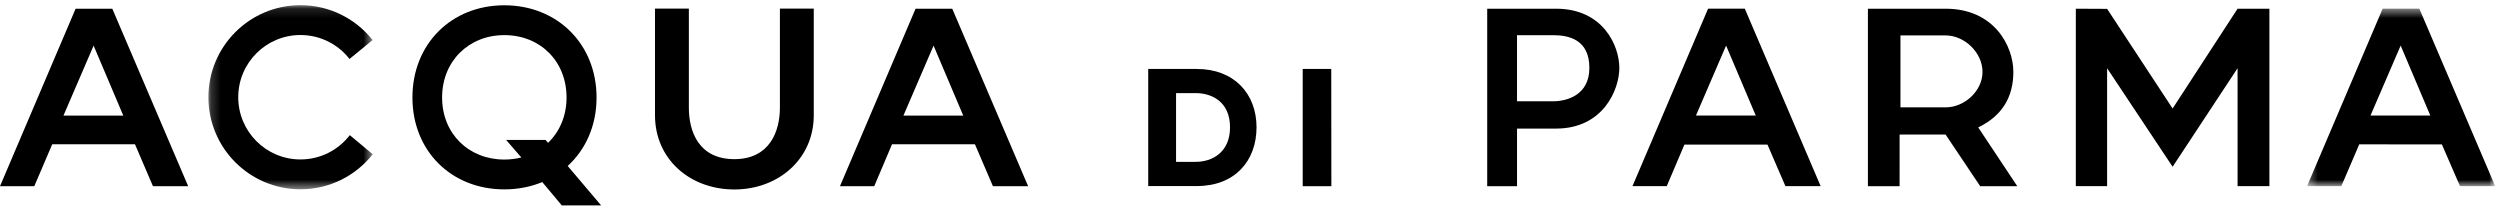
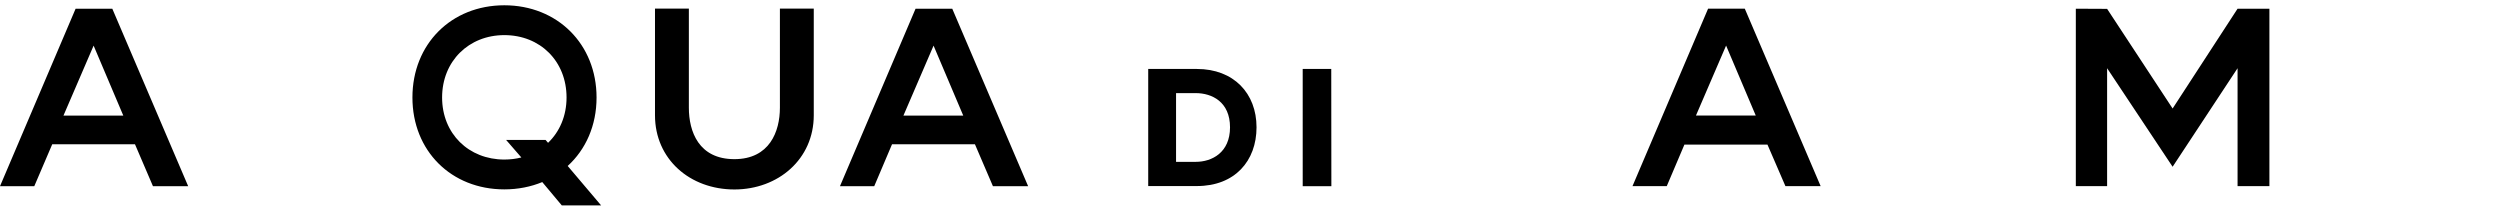
<svg xmlns="http://www.w3.org/2000/svg" xmlns:xlink="http://www.w3.org/1999/xlink" width="263px" height="22px" viewBox="0 0 263 22">
  <defs>
    <path id="a" d="M.188.126H17.476V19.494H.188z" />
    <path id="c" d="M.351.493H20.145V19.165H.351z" />
  </defs>
  <g fill="none" fill-rule="evenodd">
    <path d="M57.655 15.026c1.217-1.164 1.946-2.831 1.946-4.771 0-3.818-2.773-6.561-6.545-6.561-3.741 0-6.547 2.742-6.547 6.561 0 3.817 2.806 6.53 6.547 6.53.626 0 1.226-.077 1.79-.22l-1.606-1.847h4.153l.262.308zm5.584 6.583h-4.138l-2.054-2.454c-1.202.497-2.548.768-3.991.768-5.58 0-9.668-4.046-9.668-9.666 0-5.622 4.088-9.701 9.668-9.701 5.578 0 9.702 4.079 9.702 9.701 0 2.957-1.142 5.478-3.036 7.203l3.517 4.149zM9.848 4.799L6.676 12.161h6.295L9.848 4.799zM5.495 15.176l-1.889 4.412H0L7.954.916h3.86l7.982 18.672h-3.705l-1.89-4.408-8.707-.004zM98.211 4.799l-3.171 7.362h6.294l-3.123-7.362zM93.842 15.176l-1.873 4.412h-3.605L96.317.916h3.86l7.982 18.672h-3.703l-1.892-4.408-8.722-.004zM68.904.907h3.564V11.328c0 2.511 1.037 5.414 4.789 5.414 3.699 0 4.789-2.903 4.789-5.414V.907h3.562V12.127c0 4.615-3.74 7.805-8.351 7.805-4.679 0-8.352-3.19-8.352-7.805V.907z" fill="#000" />
    <g transform="translate(21.736 .418)">
      <mask id="b" fill="#fff">
        <use xlink:href="#a" />
      </mask>
-       <path d="M15.062 13.799c-1.197 1.555-3.075 2.556-5.189 2.556-3.615 0-6.546-2.929-6.546-6.544 0-3.615 2.931-6.545 6.546-6.545 2.096 0 3.963.986 5.16 2.519l2.43-1.991c-1.775-2.234-4.515-3.668-7.59-3.668-5.349 0-9.685 4.336-9.685 9.685 0 5.348 4.336 9.684 9.685 9.684 3.083 0 5.831-1.442 7.603-3.687l-2.414-2.009z" fill="#000" mask="url(#b)" />
    </g>
    <path d="M123.721 9.796v7.23h2.074c1.695 0 3.604-.971 3.604-3.634 0-2.682-1.909-3.596-3.604-3.596h-2.074zm8.466 3.593c0 3.542-2.283 6.184-6.275 6.184h-5.12V7.255h5.12c3.88 0 6.275 2.569 6.275 6.134zM137.044 7.249h3.004l.012 12.339h-3.015zM218.377.916l3.291.016L228.559 11.416l6.833-10.5h3.349v18.668h-3.349V7.176L228.559 17.543l-6.891-10.367V19.584h-3.291zM181.585 4.794l-3.171 7.362h6.292l-3.121-7.362zm-4.386 10.421l-1.857 4.369h-3.605L179.691.912h3.861l7.981 18.672h-3.705l-1.89-4.369h-8.739z" fill="#000" />
    <g transform="translate(242.351 .418)">
      <mask id="d" fill="#fff">
        <use xlink:href="#c" />
      </mask>
-       <path d="M10.199 4.376l-3.174 7.362h6.294l-3.12-7.362zM5.841 14.768l-1.886 4.398H.351L8.303.493h3.86l7.982 18.672H16.441l-1.906-4.391-8.694-.007z" fill="#000" mask="url(#d)" />
    </g>
-     <path d="M159.591 10.654h3.798c1.408 0 3.813-.618 3.813-3.514 0-2.974-2.155-3.439-3.813-3.439h-3.798v6.952zM156.453.916h7.246c4.948 0 6.655 3.897 6.655 6.224 0 2.301-1.708 6.387-6.655 6.387h-4.107v6.06h-3.138V.916zM204.677 11.294c2.003 0 3.883-1.734 3.883-3.731 0-2.022-1.88-3.837-3.883-3.837h-4.749v7.568h4.749zM196.505.916h8.172c5.14 0 7.128 3.962 7.128 6.647 0 2.66-1.192 4.633-3.696 5.841l4.107 6.181h-3.902l-3.637-5.429-4.838-.002-.002 5.431h-3.333V.916z" fill="#000" />
  </g>
</svg>